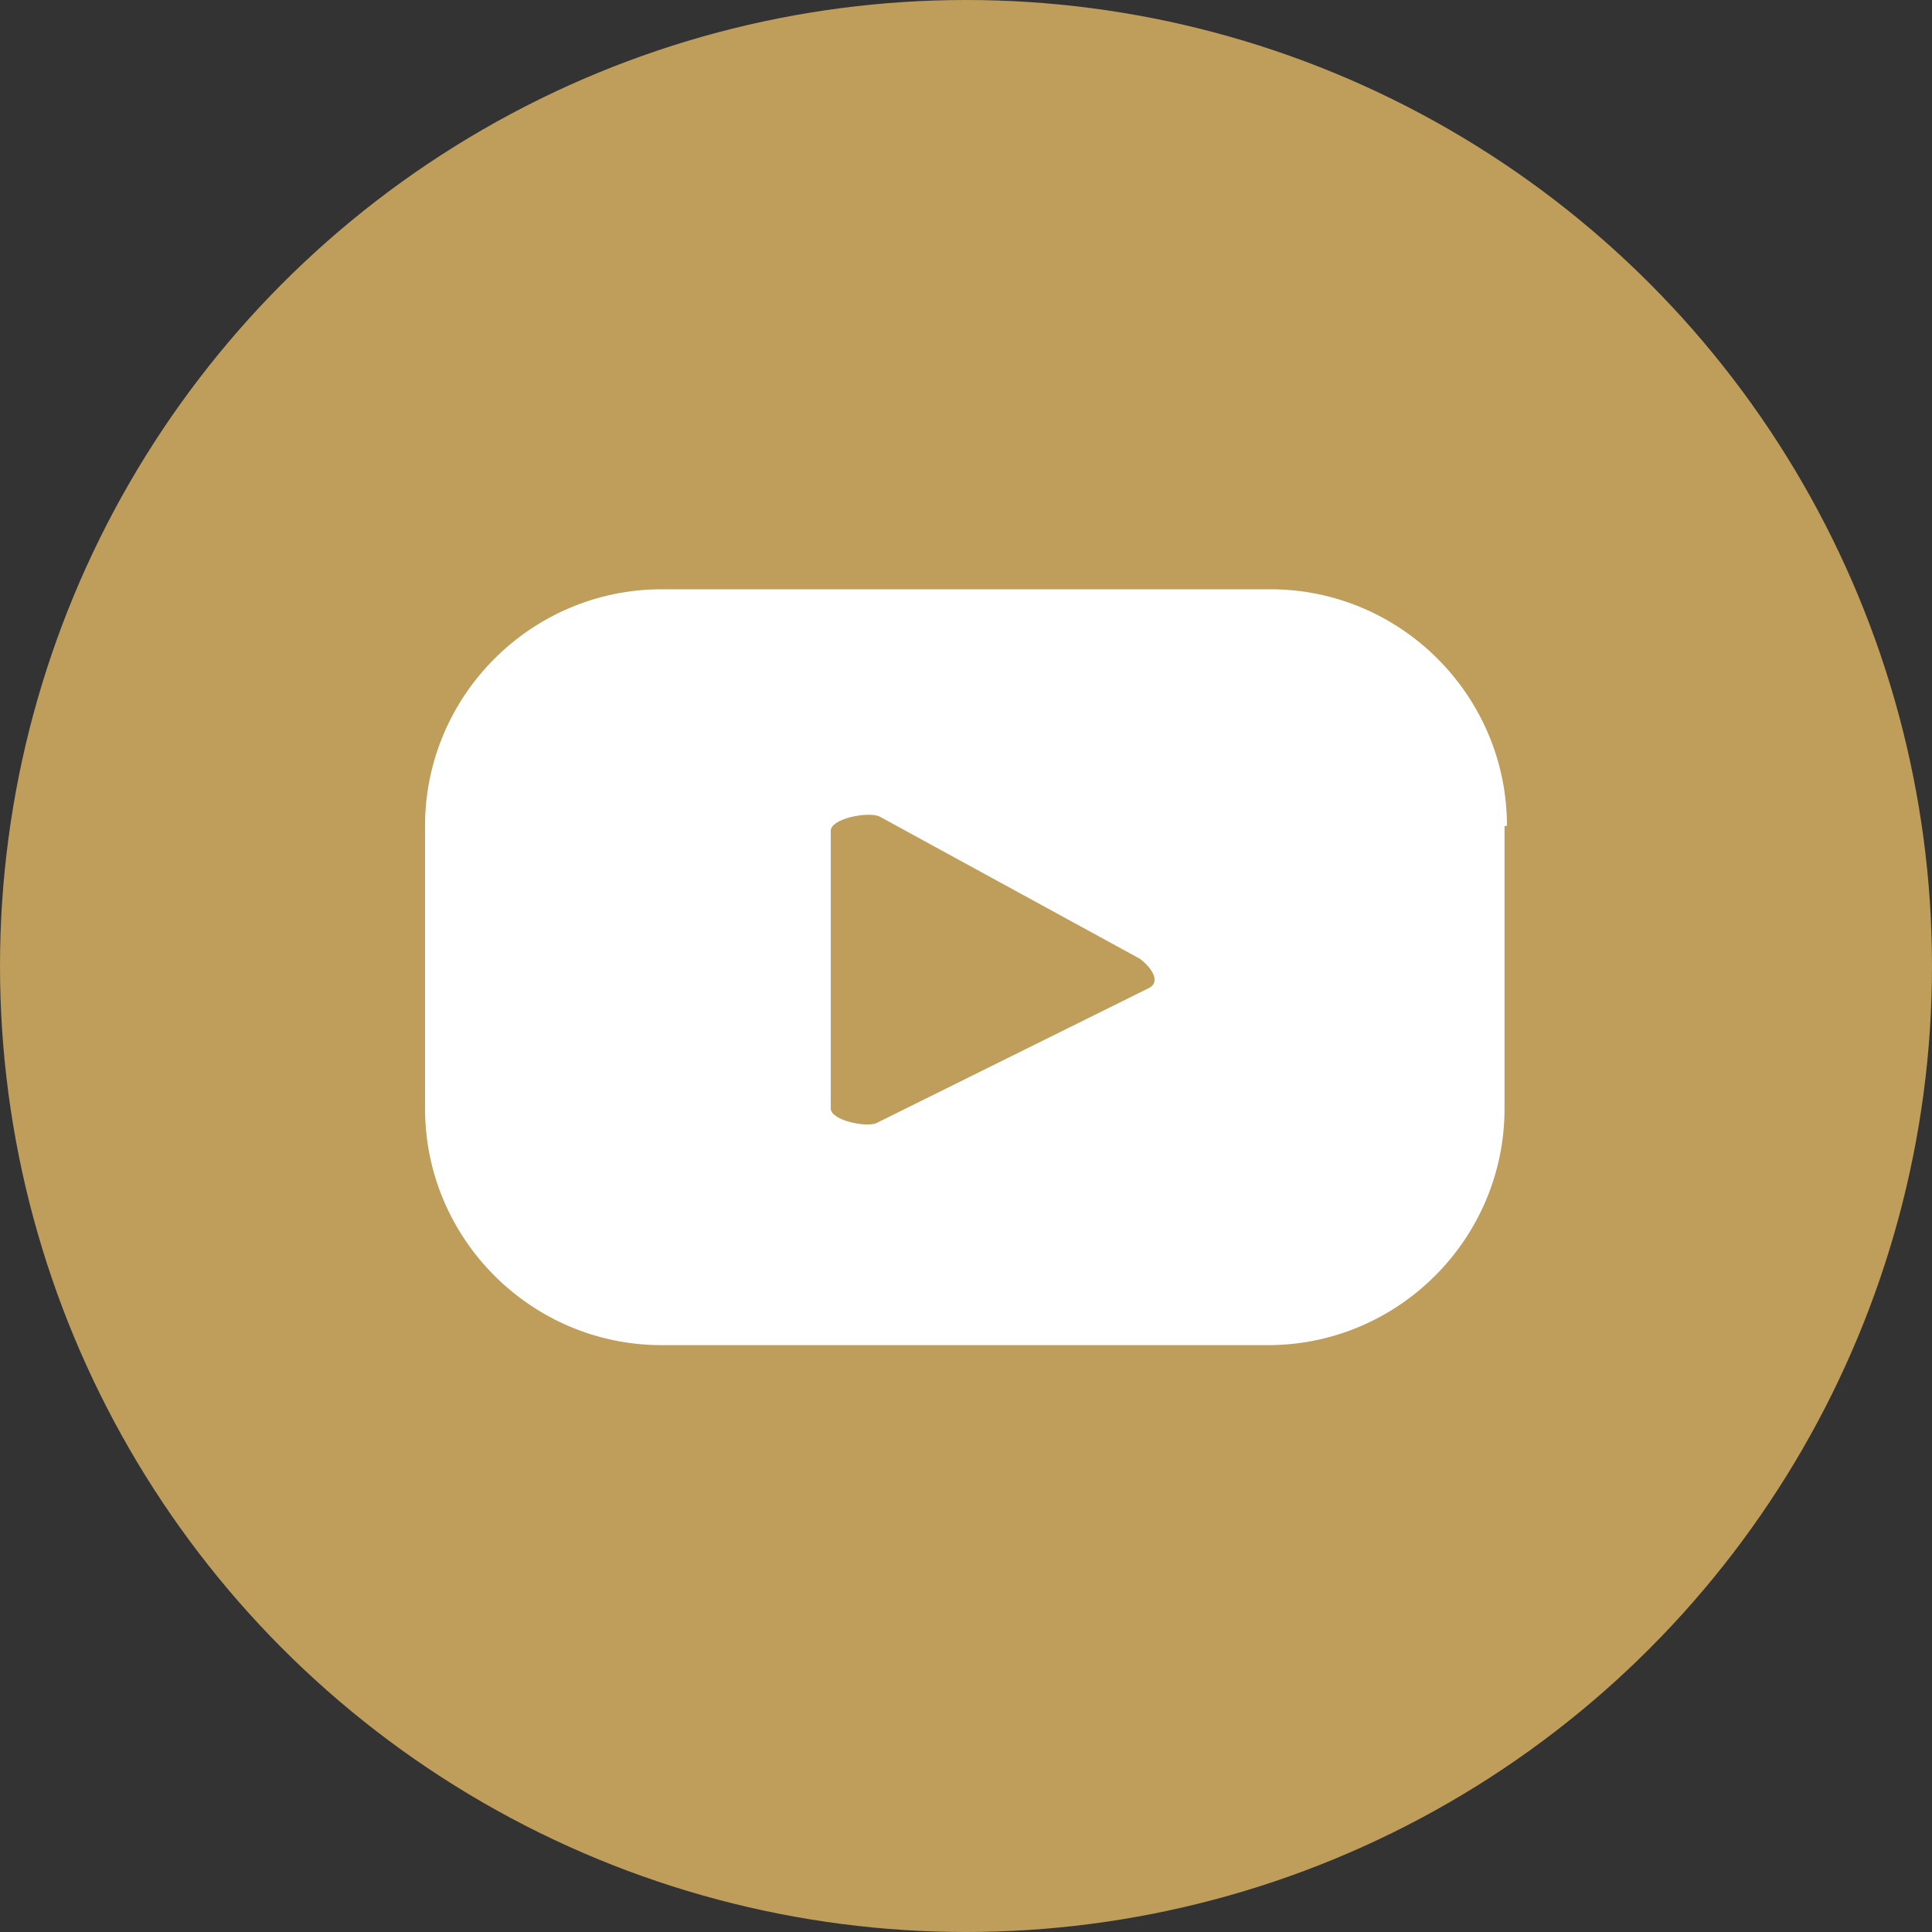
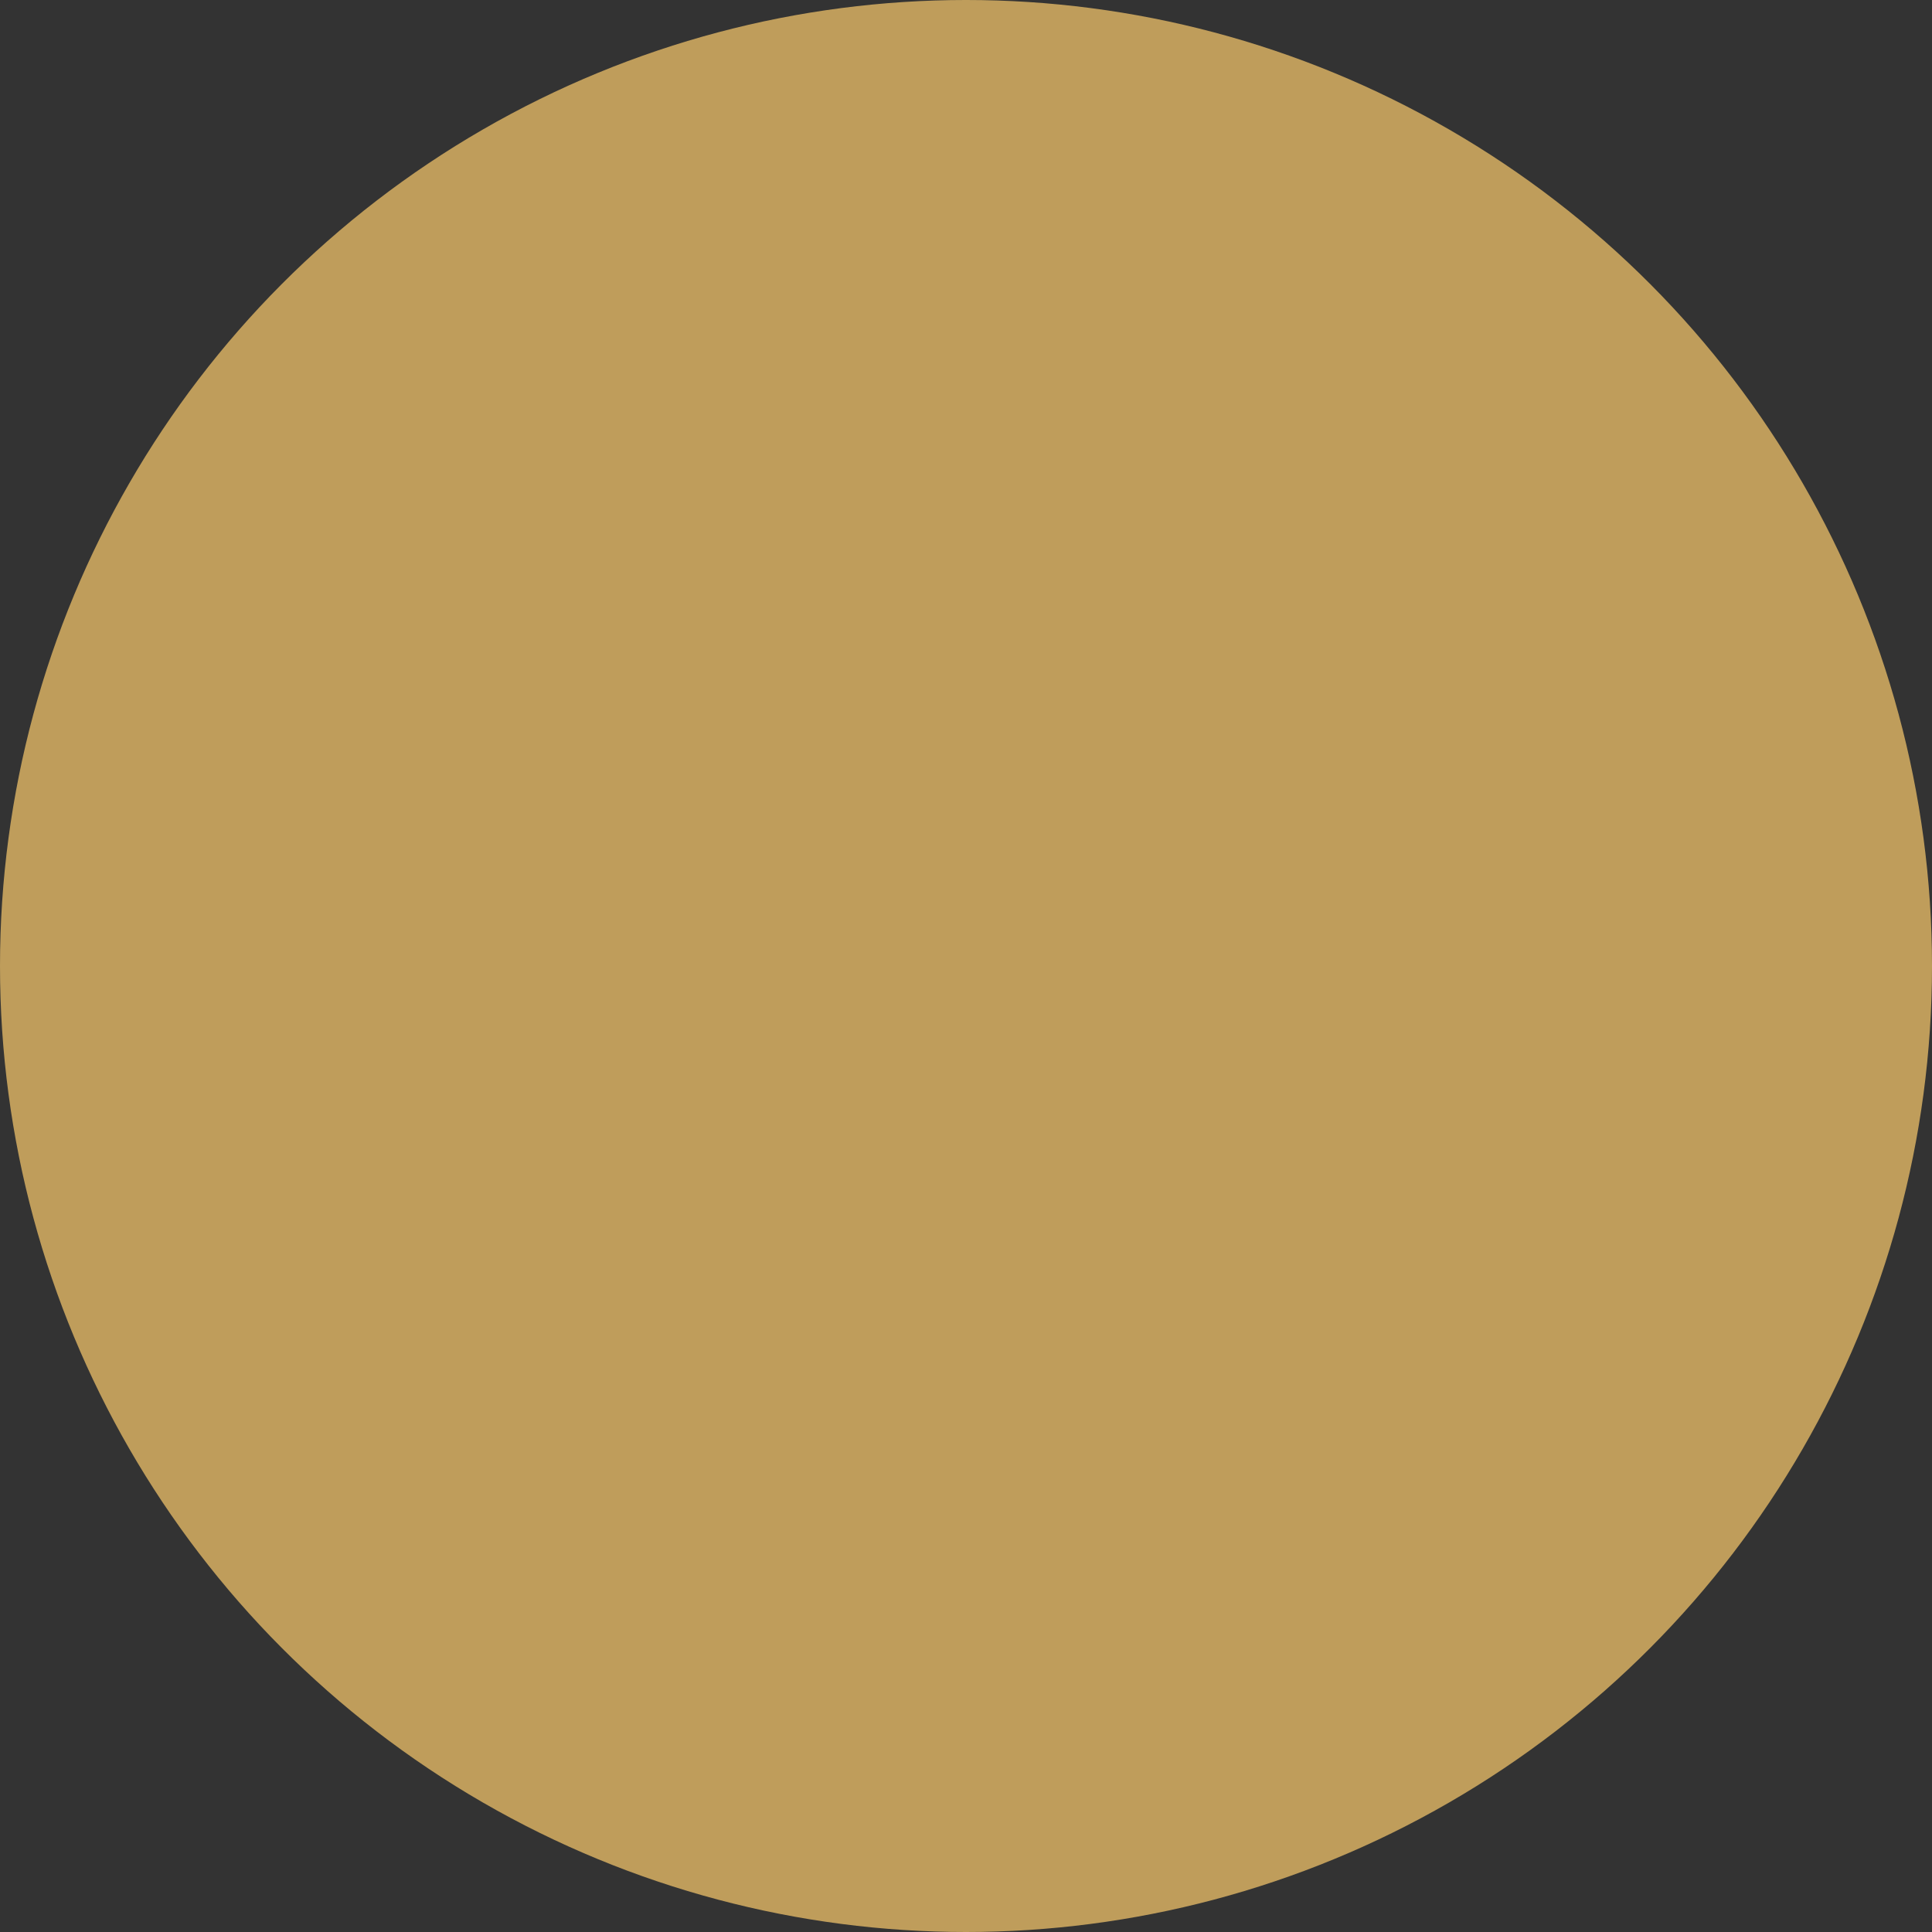
<svg xmlns="http://www.w3.org/2000/svg" version="1.1" id="Layer_1" x="0px" y="0px" viewBox="0 0 80 80" style="enable-background:new 0 0 80 80;" xml:space="preserve">
  <rect x="0" y="0" width="80" height="80" fill="#333333" stroke="none" />
  <style type="text/css">
	.st0{fill:#BF9D5B;}
	.st1{fill:#FFFFFF;}
</style>
  <circle class="st0" cx="40" cy="40" r="40" />
-   <path class="st1" d="M62.4,34.2c0-5.4-4.4-9.8-9.8-9.8H27.4c-5.4,0-9.8,4.4-9.8,9.8v11.7c0,5.4,4.4,9.8,9.8,9.8h25.1  c5.4,0,9.8-4.4,9.8-9.8V34.2H62.4z M47.6,40.9l-11.3,5.6c-0.4,0.2-1.9-0.1-1.9-0.6V34.4c0-0.5,1.5-0.8,2-0.6l10.8,5.9  C47.6,40,48.1,40.6,47.6,40.9z" />
</svg>